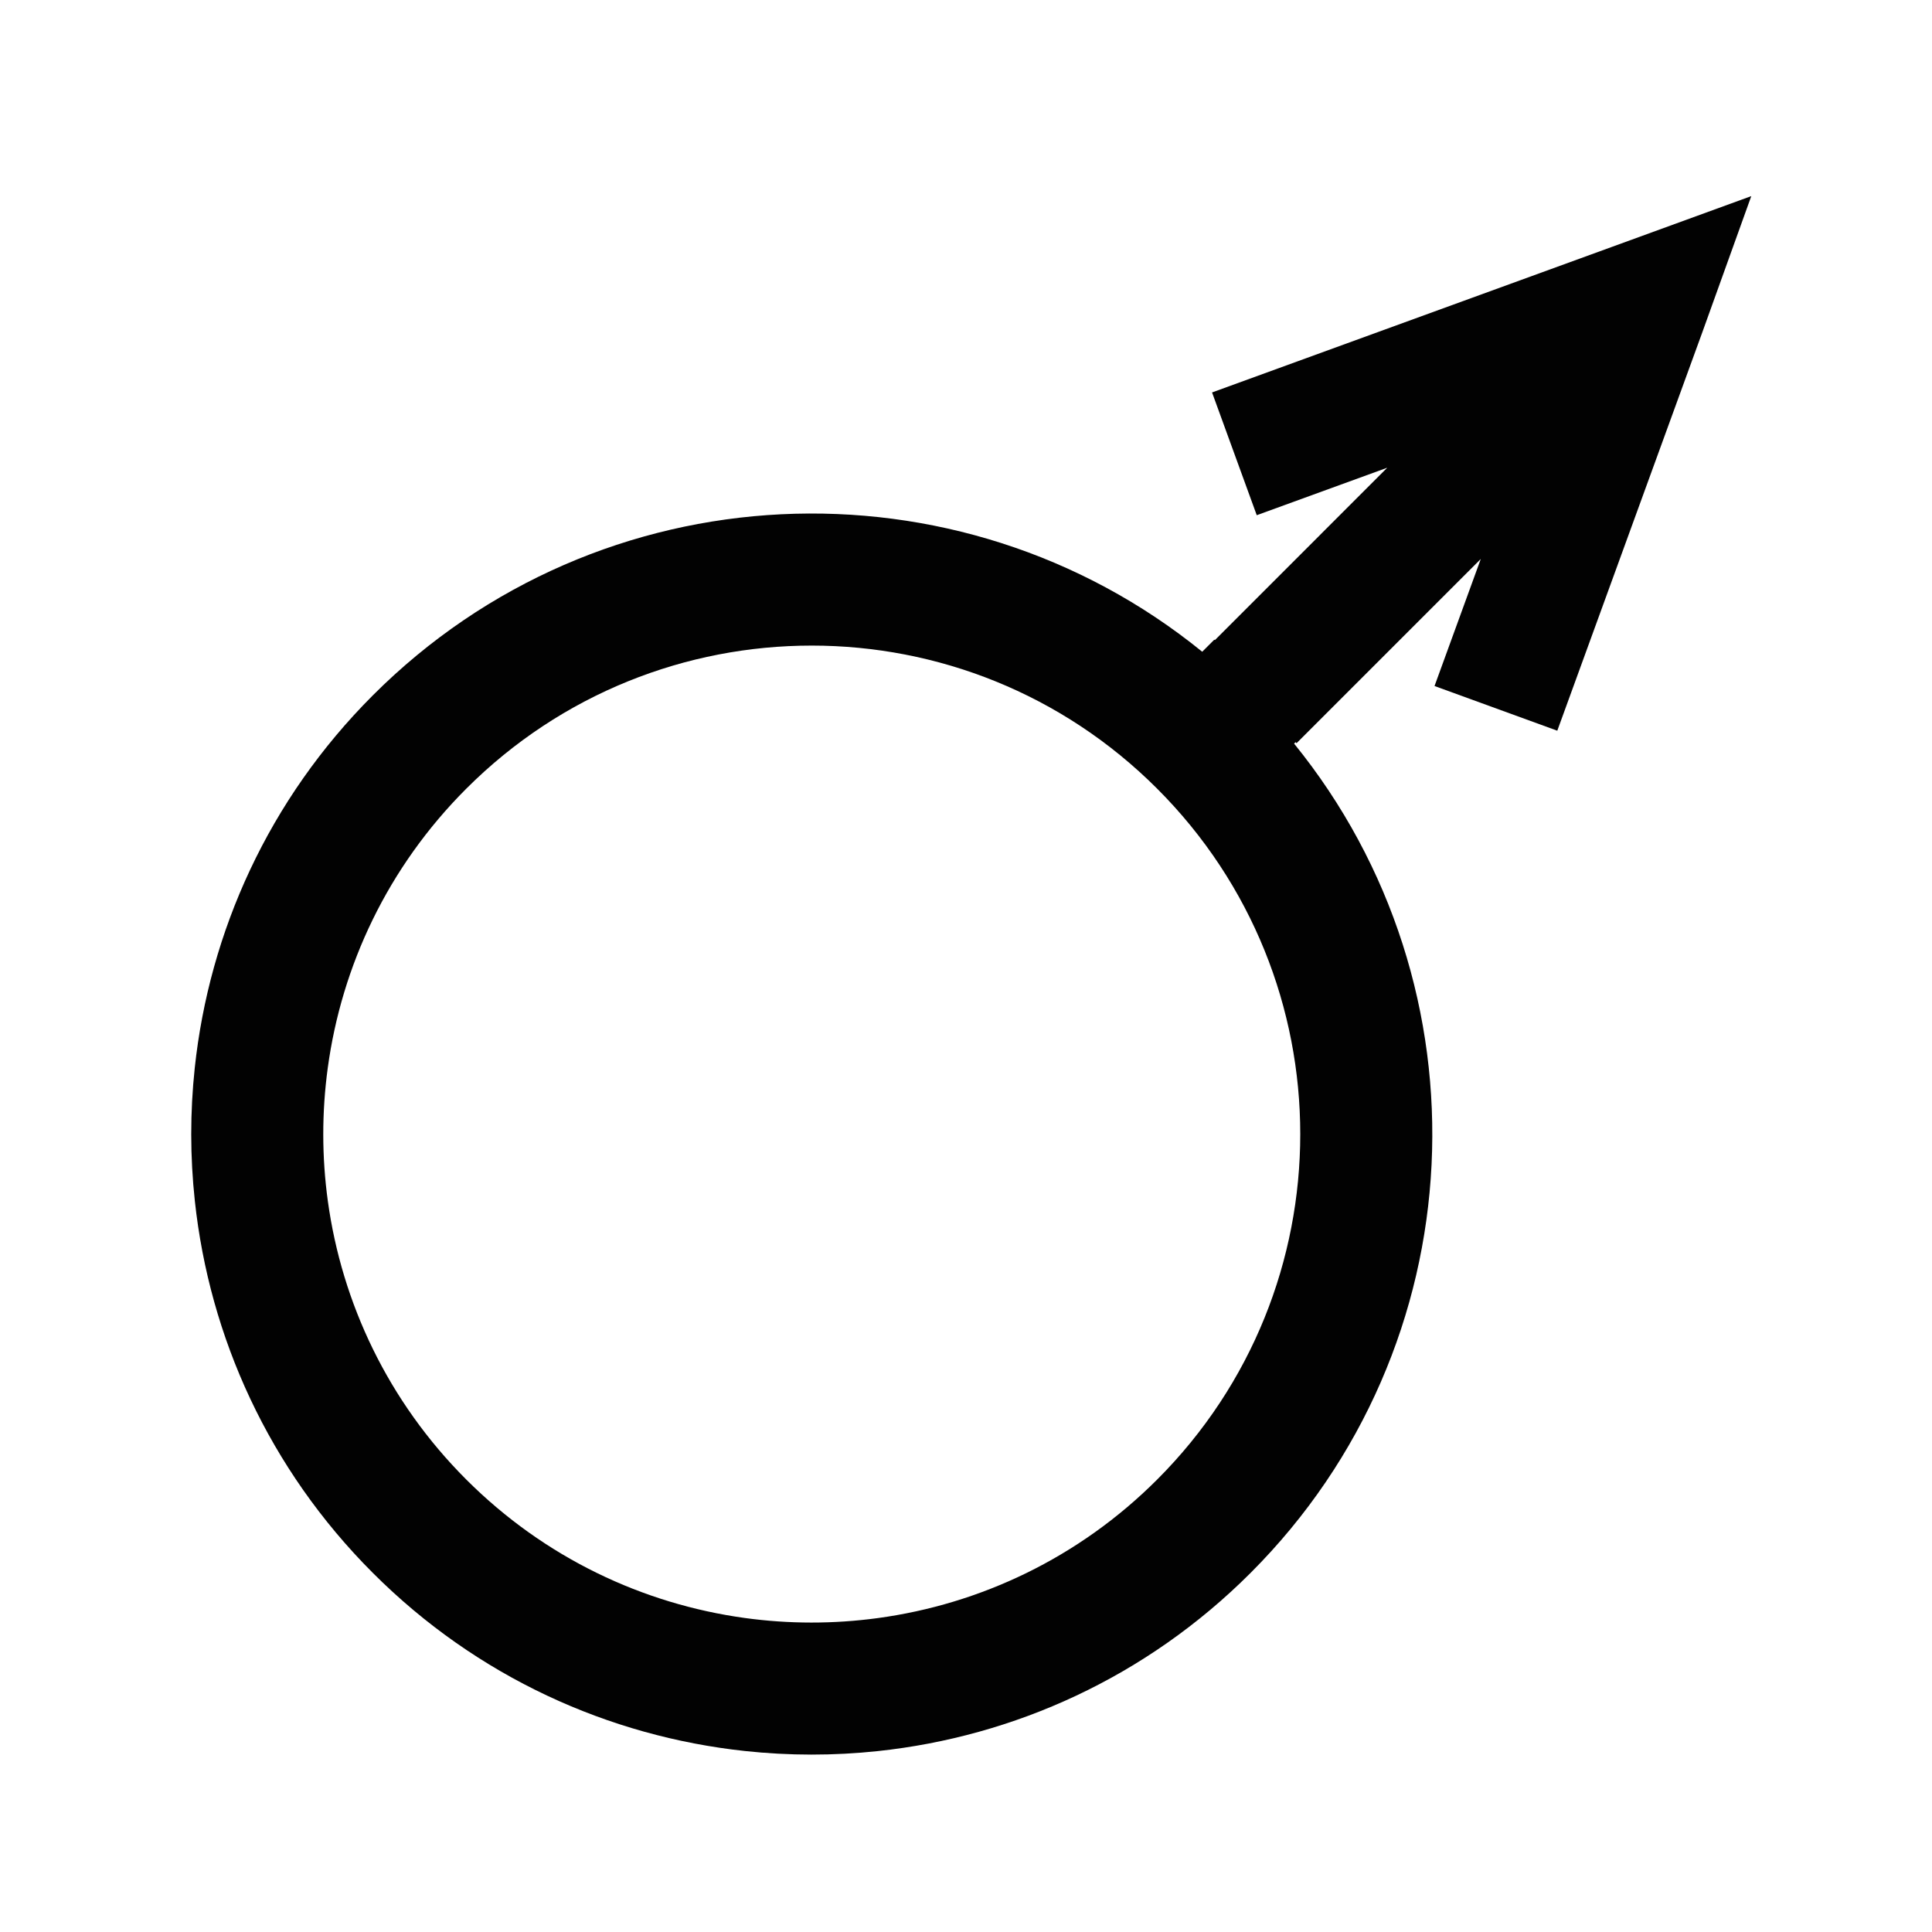
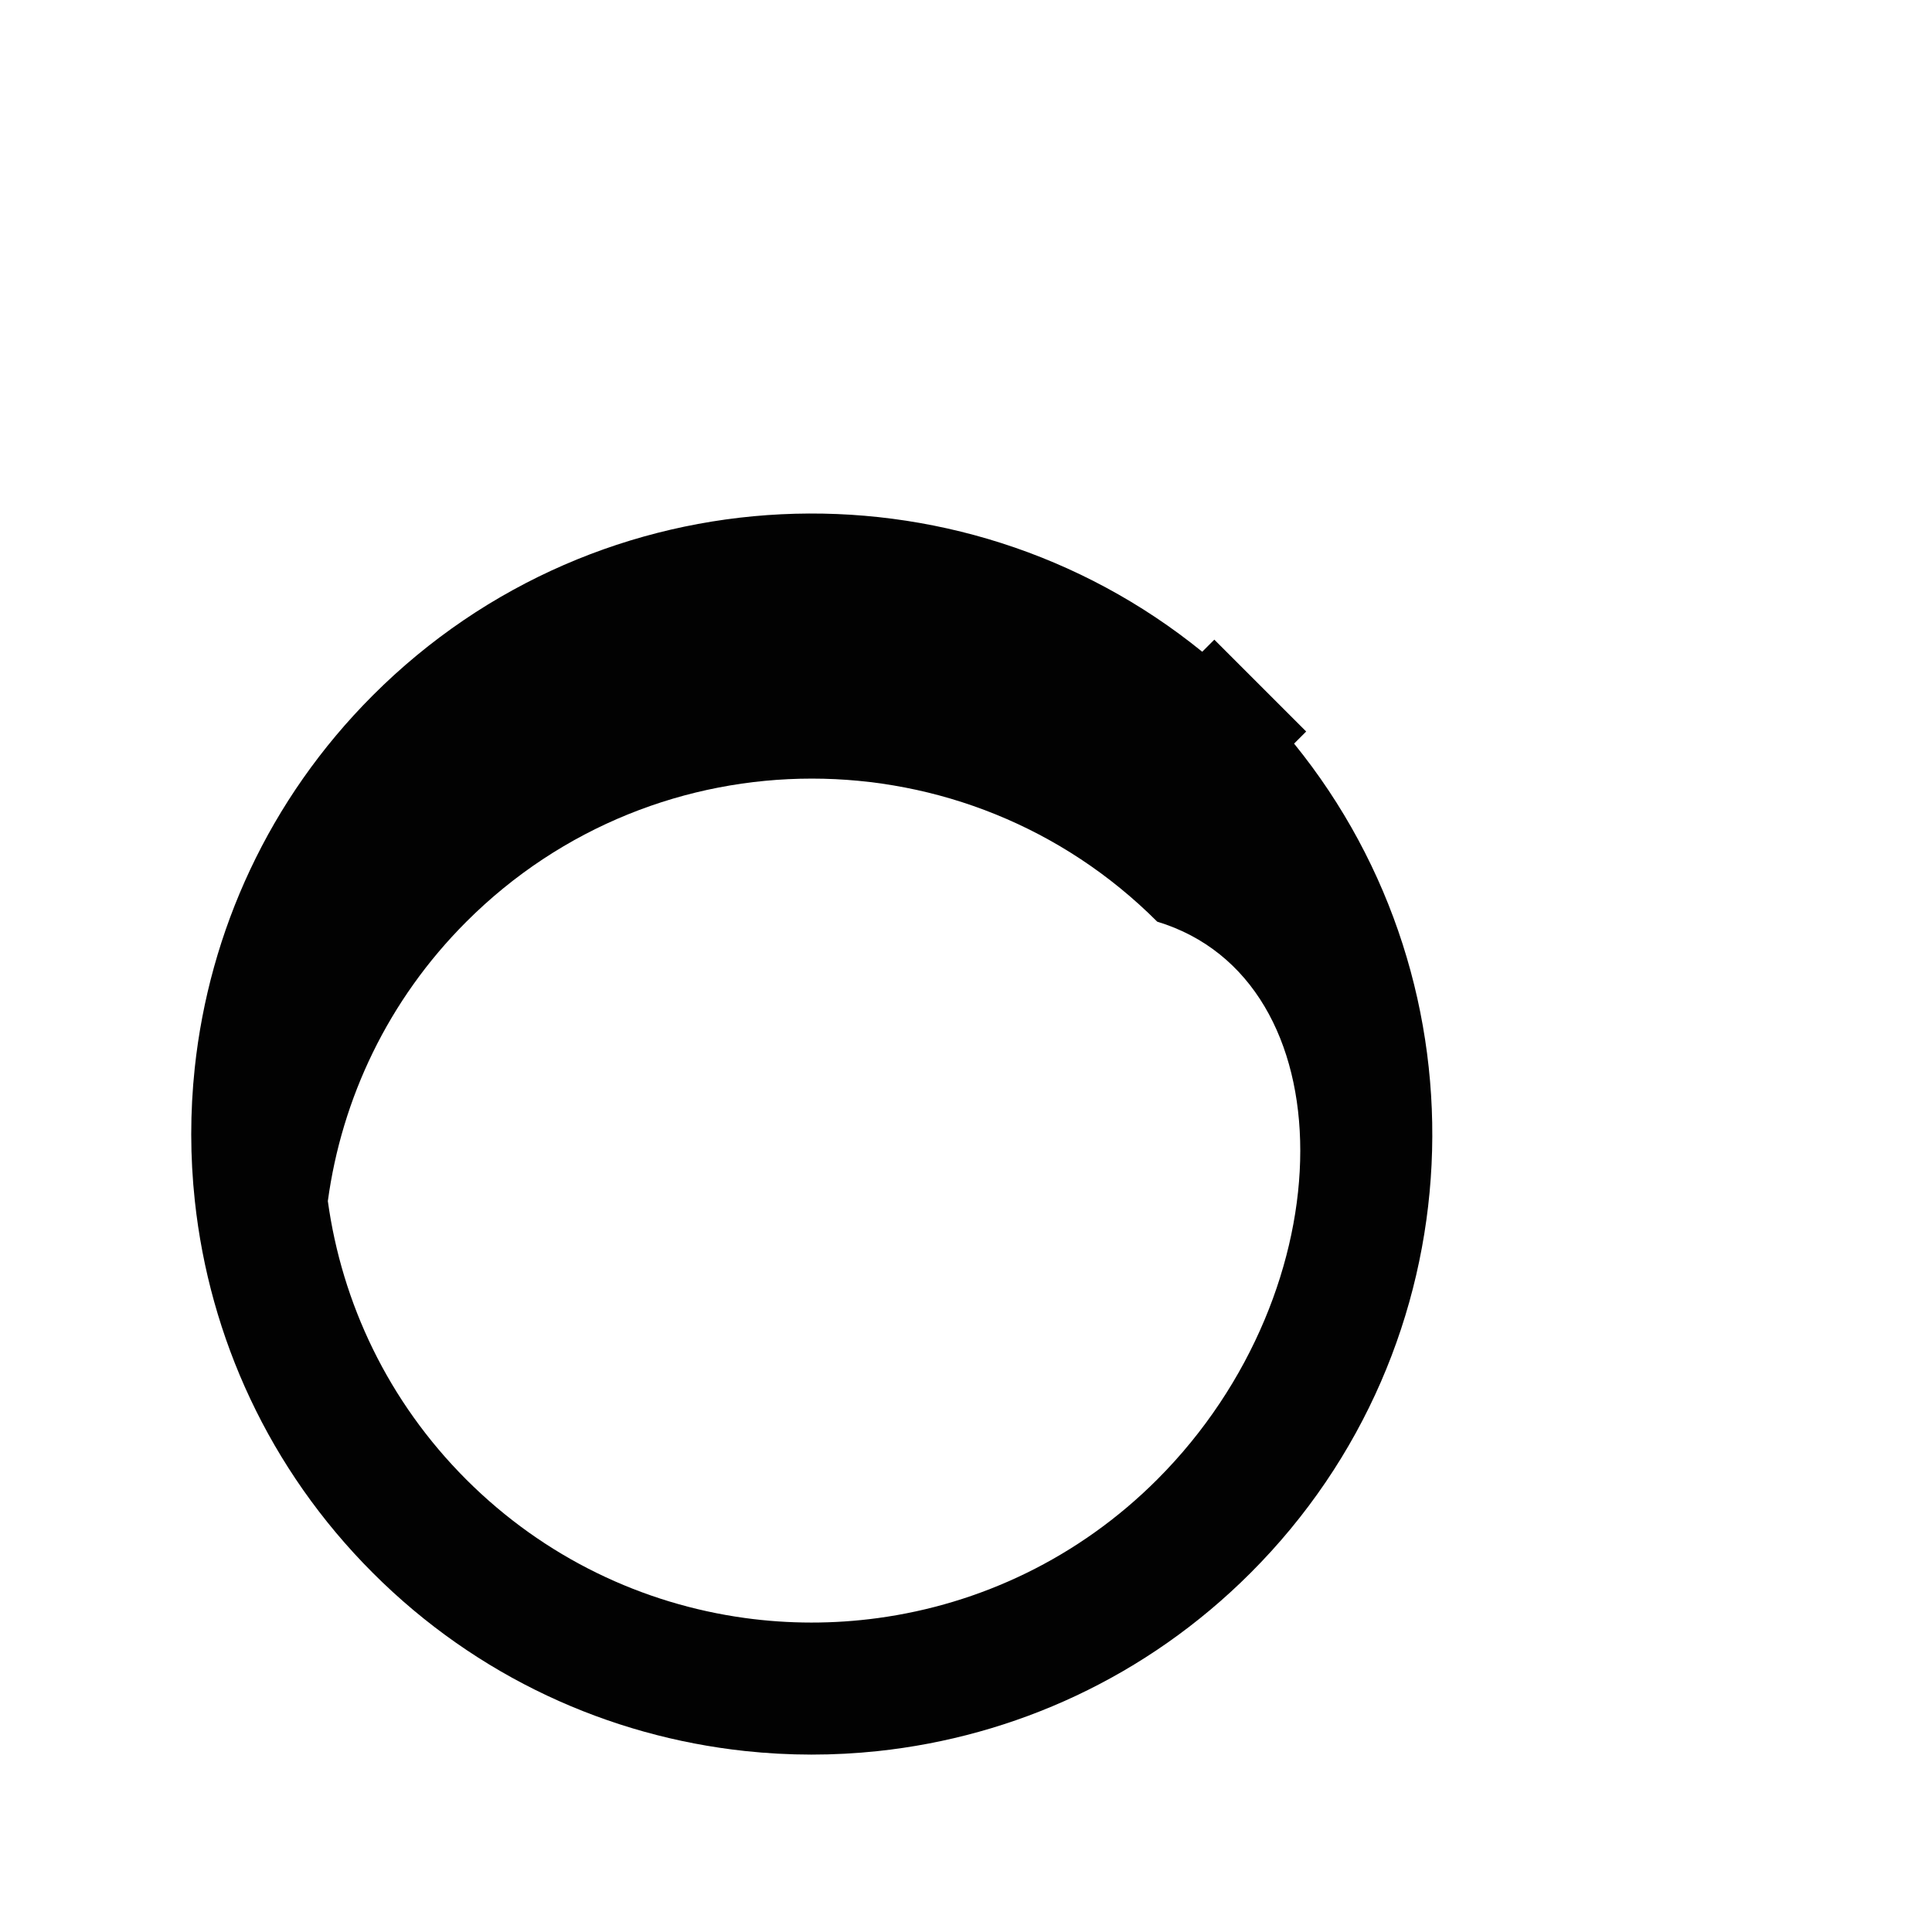
<svg xmlns="http://www.w3.org/2000/svg" version="1.1" id="Ebene_1" x="0px" y="0px" width="100px" height="100px" viewBox="0 0 100 100" enable-background="new 0 0 100 100" xml:space="preserve">
  <path fill="none" d="M69.844,15.679c3.233-4.248,5.155-9.546,5.155-15.296c0-13.965-11.321-25.286-25.288-25.286  c-13.965,0-25.285,11.321-25.285,25.286c0,5.75,1.922,11.049,5.155,15.296C35.09,11.242,42.089,8.58,49.713,8.58  C57.337,8.58,64.336,11.241,69.844,15.679z" />
-   <path fill="none" d="M29.582,25.408c-3.232,4.248-5.154,9.546-5.154,15.295c0,13.965,11.321,25.286,25.287,25.286  c13.964,0,25.285-11.321,25.285-25.286c0-5.75-1.922-11.048-5.154-15.296c-5.509,4.438-12.508,7.099-20.132,7.099  C42.089,32.506,35.09,29.845,29.582,25.408z" />
-   <path fill="none" d="M64.973,20.542c-4.241-3.215-9.526-5.125-15.258-5.125c-5.733,0-11.019,1.911-15.261,5.126  c4.241,3.215,9.526,5.125,15.258,5.125C55.445,25.669,60.73,23.758,64.973,20.542z" />
-   <path fill="#020202" d="M67.608,37.863l-4.755-4.755l-0.626,0.626c-12.616-10.238-31.185-9.488-42.926,2.254  c-5.4,5.4-8.469,12.245-9.221,19.289c-0.244,2.288-0.242,4.597,0.005,6.885c0.757,7.032,3.824,13.863,9.215,19.254  c5.391,5.392,12.222,8.458,19.255,9.216c2.288,0.246,4.596,0.248,6.883,0.004c7.044-0.751,13.89-3.82,19.29-9.221  c11.742-11.741,12.492-30.31,2.254-42.926L67.608,37.863z M59.895,76.581c-4.065,4.065-9.172,6.453-14.46,7.171  c-2.284,0.31-4.601,0.309-6.884-0.005c-5.274-0.726-10.362-3.112-14.417-7.166c-4.053-4.054-6.439-9.142-7.165-14.414  c-0.314-2.283-0.315-4.602-0.005-6.885c0.718-5.289,3.105-10.395,7.171-14.46c9.875-9.875,25.885-9.875,35.759-0.001  C69.77,50.696,69.77,66.707,59.895,76.581z" />
-   <polyline fill="#020202" points="90.646,10.151 83.383,12.797 62.736,20.313 65.049,26.667 71.804,24.209 62.328,33.686   67.109,38.467 76.645,28.932 74.251,35.508 80.605,37.821 88.121,17.174 " />
+   <path fill="#020202" d="M67.608,37.863l-4.755-4.755l-0.626,0.626c-12.616-10.238-31.185-9.488-42.926,2.254  c-5.4,5.4-8.469,12.245-9.221,19.289c-0.244,2.288-0.242,4.597,0.005,6.885c0.757,7.032,3.824,13.863,9.215,19.254  c5.391,5.392,12.222,8.458,19.255,9.216c2.288,0.246,4.596,0.248,6.883,0.004c7.044-0.751,13.89-3.82,19.29-9.221  c11.742-11.741,12.492-30.31,2.254-42.926L67.608,37.863z M59.895,76.581c-4.065,4.065-9.172,6.453-14.46,7.171  c-2.284,0.31-4.601,0.309-6.884-0.005c-5.274-0.726-10.362-3.112-14.417-7.166c-4.053-4.054-6.439-9.142-7.165-14.414  c0.718-5.289,3.105-10.395,7.171-14.46c9.875-9.875,25.885-9.875,35.759-0.001  C69.77,50.696,69.77,66.707,59.895,76.581z" />
</svg>